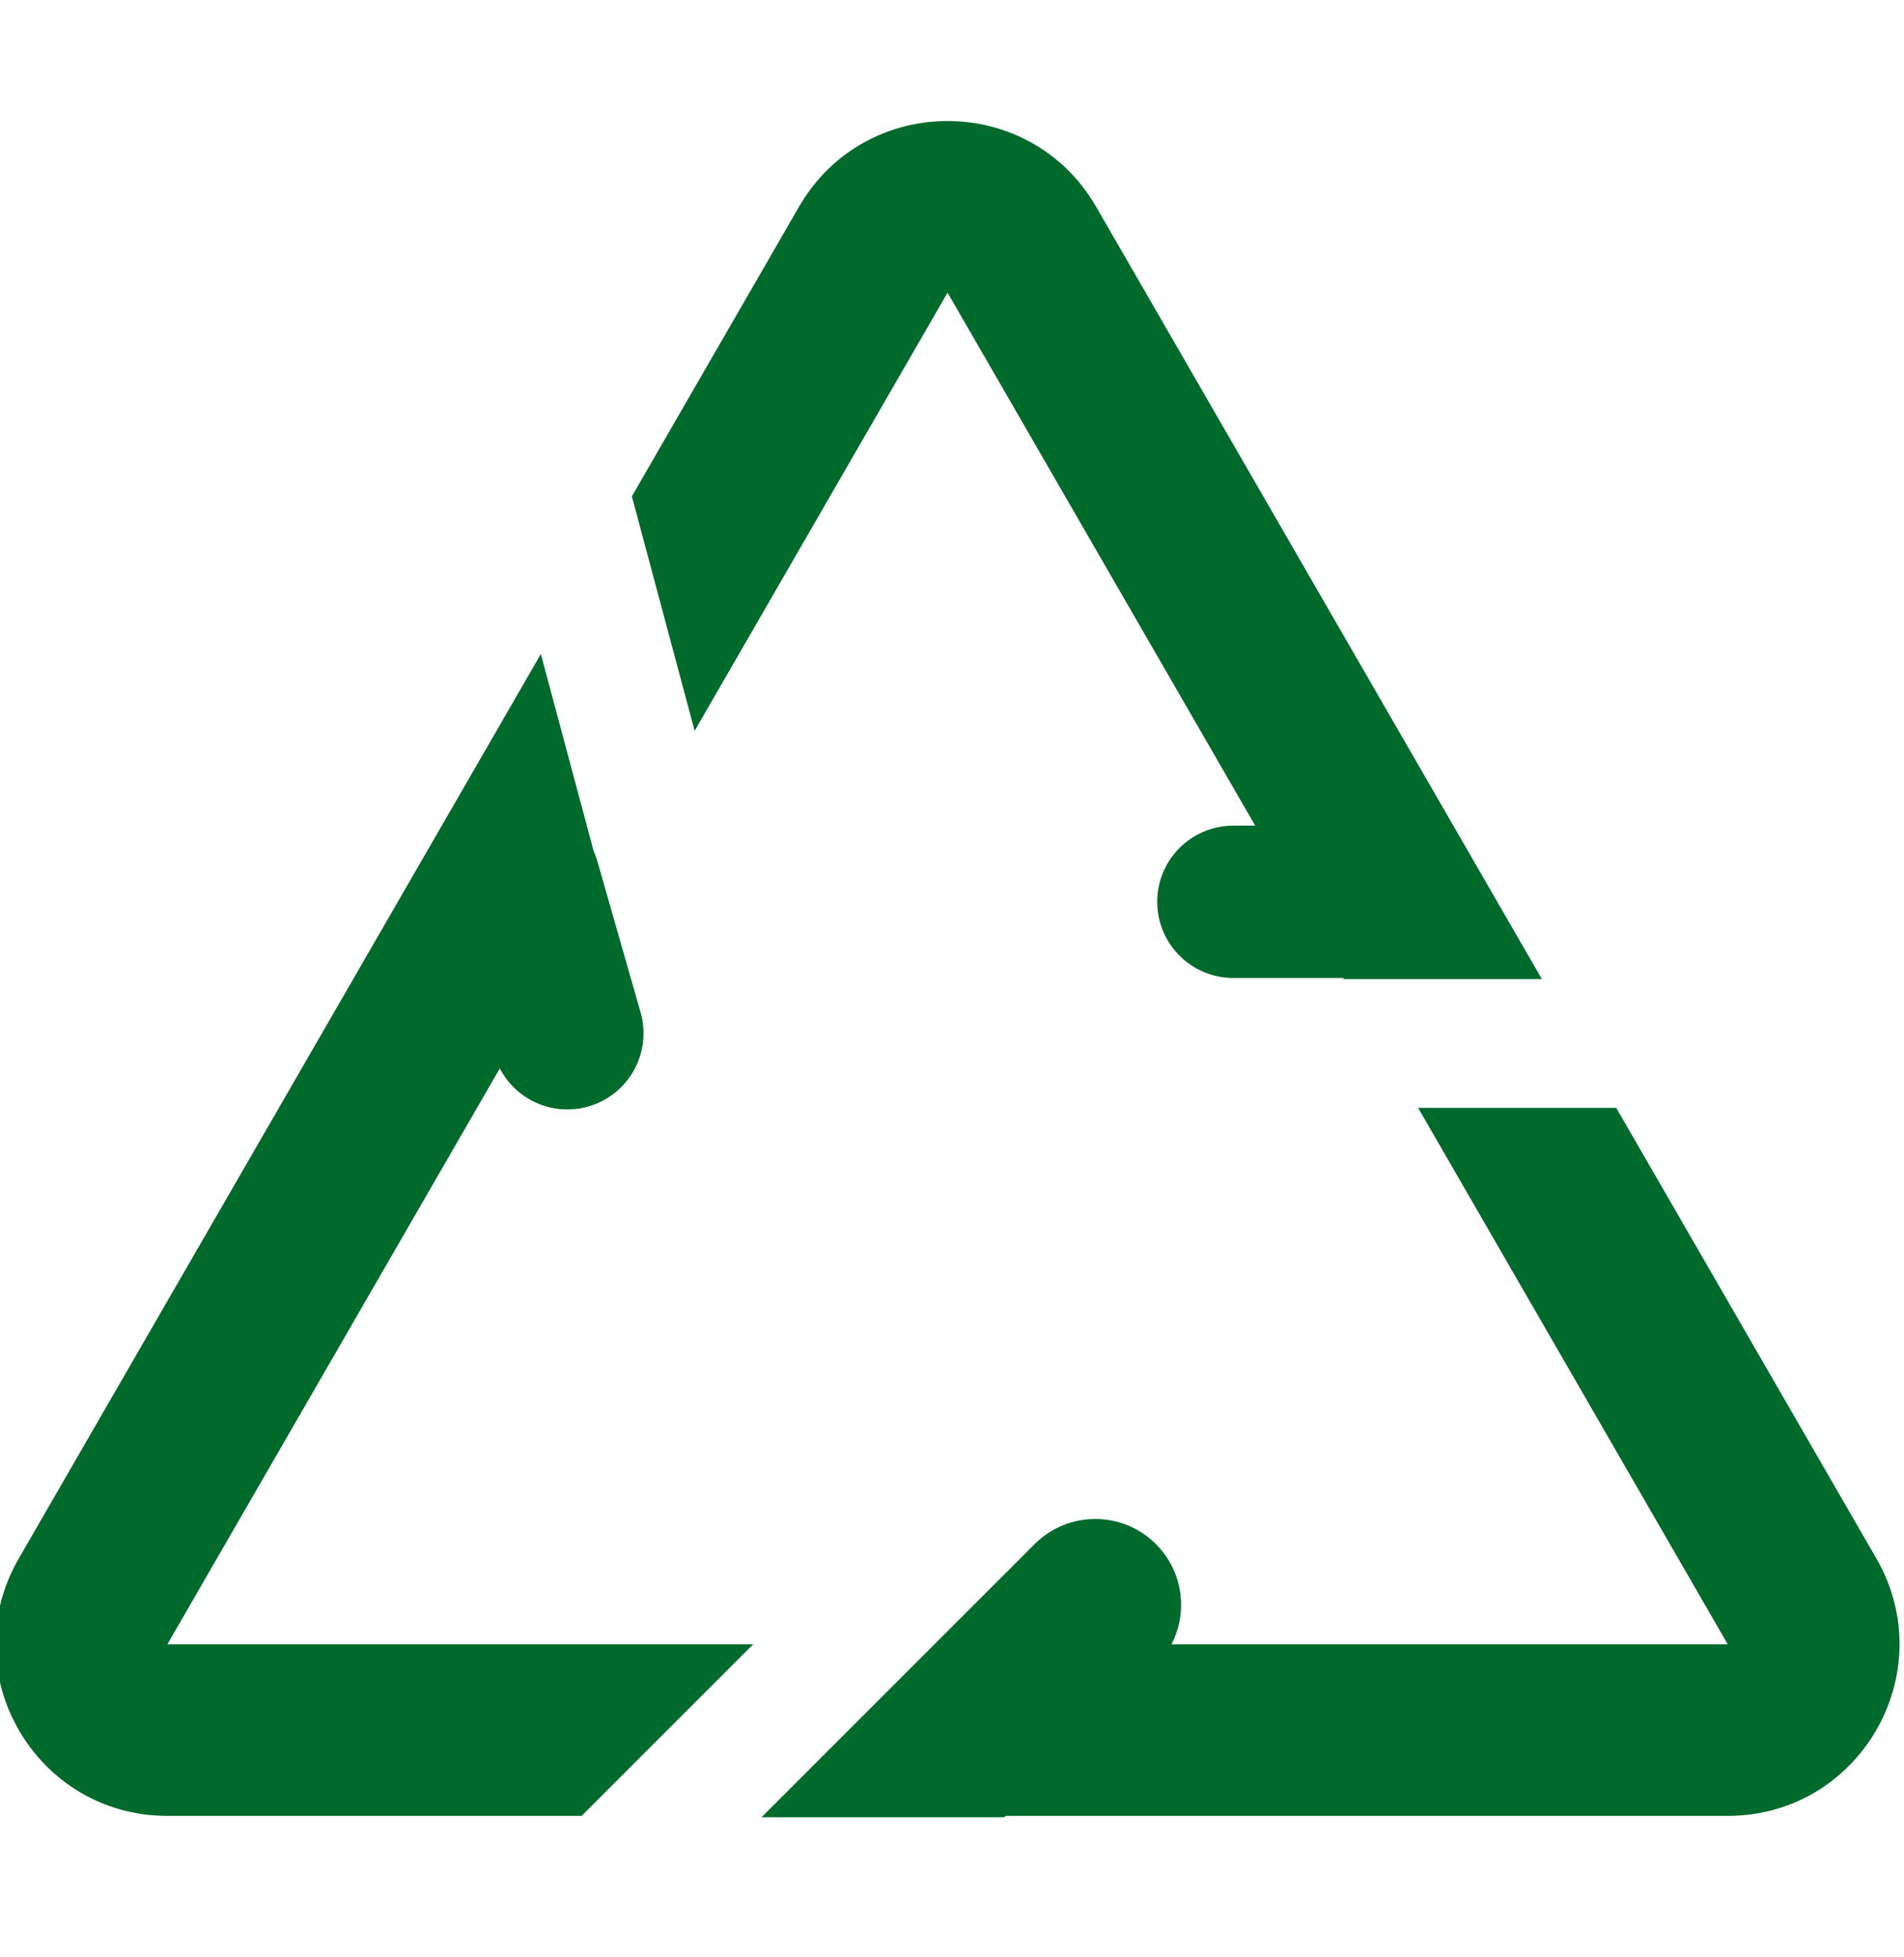
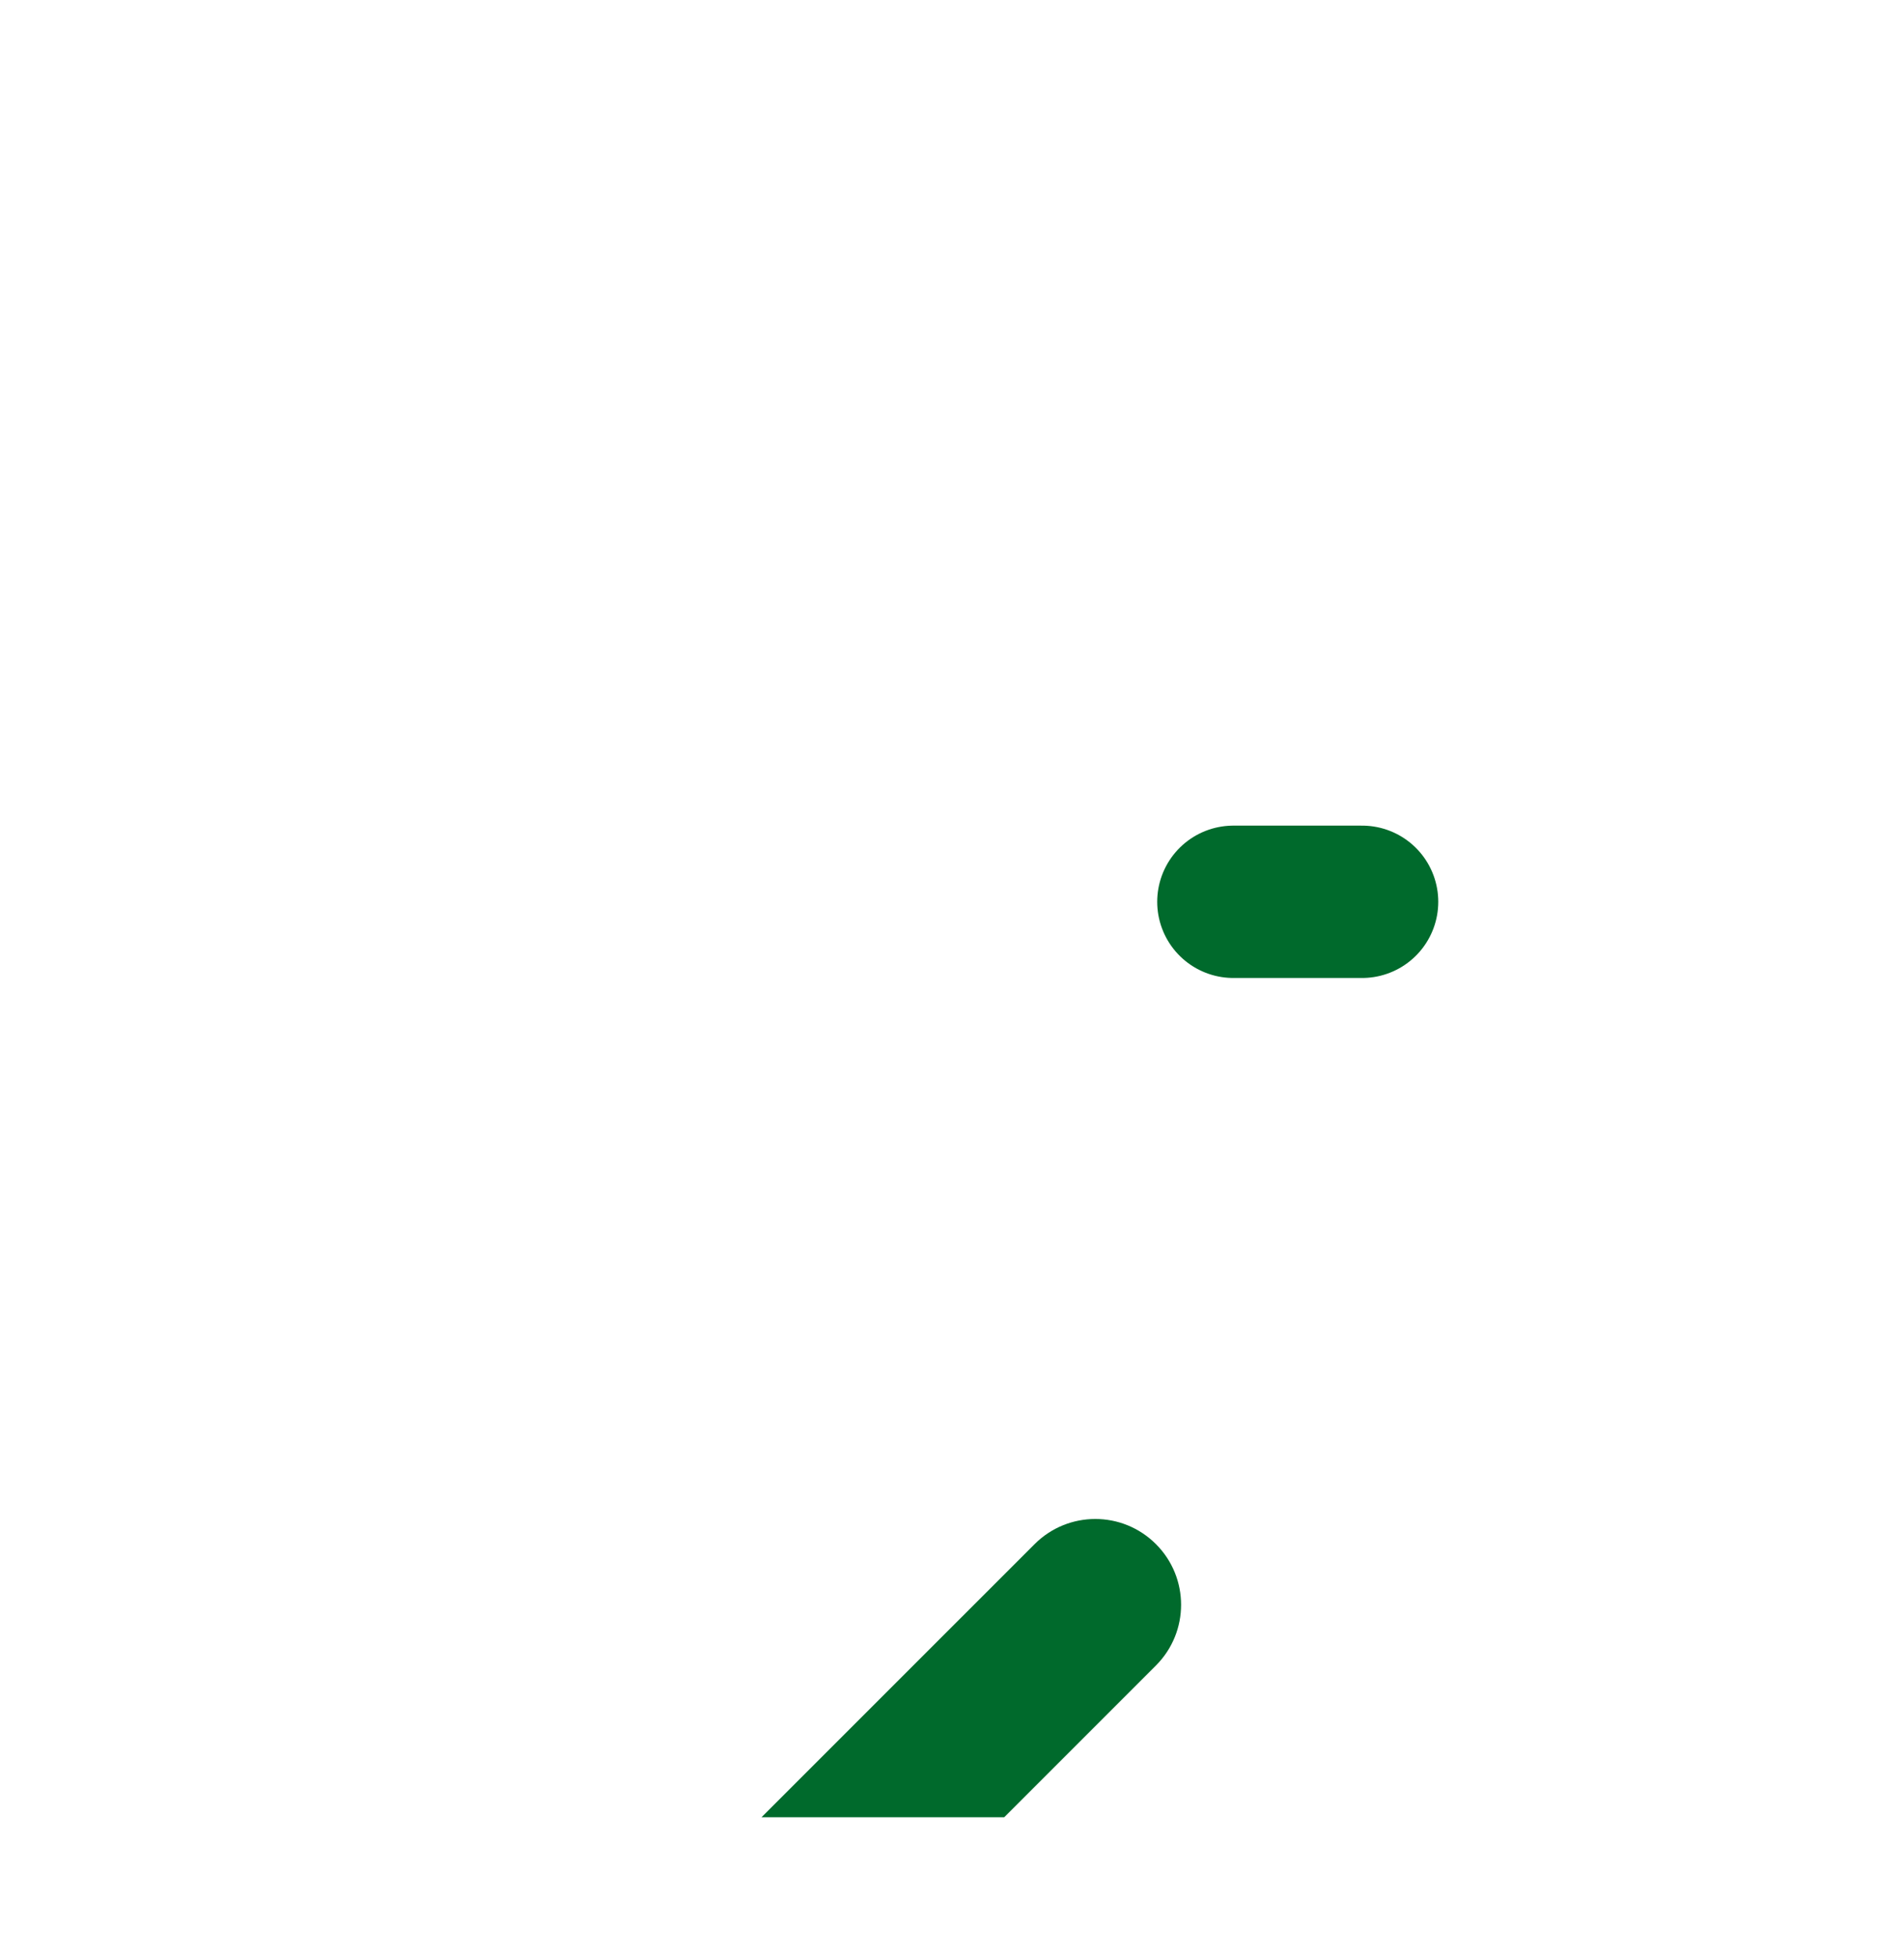
<svg xmlns="http://www.w3.org/2000/svg" width="36" height="37" viewBox="0 0 36 37" fill="none">
  <g clip-path="url(#clip0_1737_9185)">
    <path d="M25.754 17.047L23.32 17.047" stroke="#006A2C" stroke-width="2.88" stroke-linecap="round" />
-     <path d="M9.914 16.688L10.727 19.532" stroke="#006A2C" stroke-width="2.88" stroke-linecap="round" />
-     <path fill-rule="evenodd" clip-rule="evenodd" d="M20.726 3.91C19.477 1.747 16.355 1.747 15.106 3.91L11.947 9.383L13.134 13.815L17.916 5.532L25.408 18.509H29.154L20.726 3.91ZM11.414 16.795L10.226 12.363L0.356 29.459C-0.893 31.622 0.668 34.326 3.165 34.326H10.997L14.241 31.082L3.165 31.082L11.414 16.795ZM32.667 34.326H16.732L19.976 31.082L32.667 31.082L26.813 20.942H30.559L35.477 29.459C36.725 31.622 35.164 34.326 32.667 34.326Z" fill="#006A2C" />
    <path fill-rule="evenodd" clip-rule="evenodd" d="M21.856 31.483C22.49 30.849 22.49 29.822 21.856 29.189C21.223 28.555 20.196 28.555 19.562 29.189L14.398 34.352H18.987L21.856 31.483Z" fill="#006A2C" />
  </g>
  <defs>
    <clipPath id="clip0_1737_9185">
      <rect width="36" height="36" fill="white" transform="translate(0 0.49)" />
    </clipPath>
  </defs>
</svg>